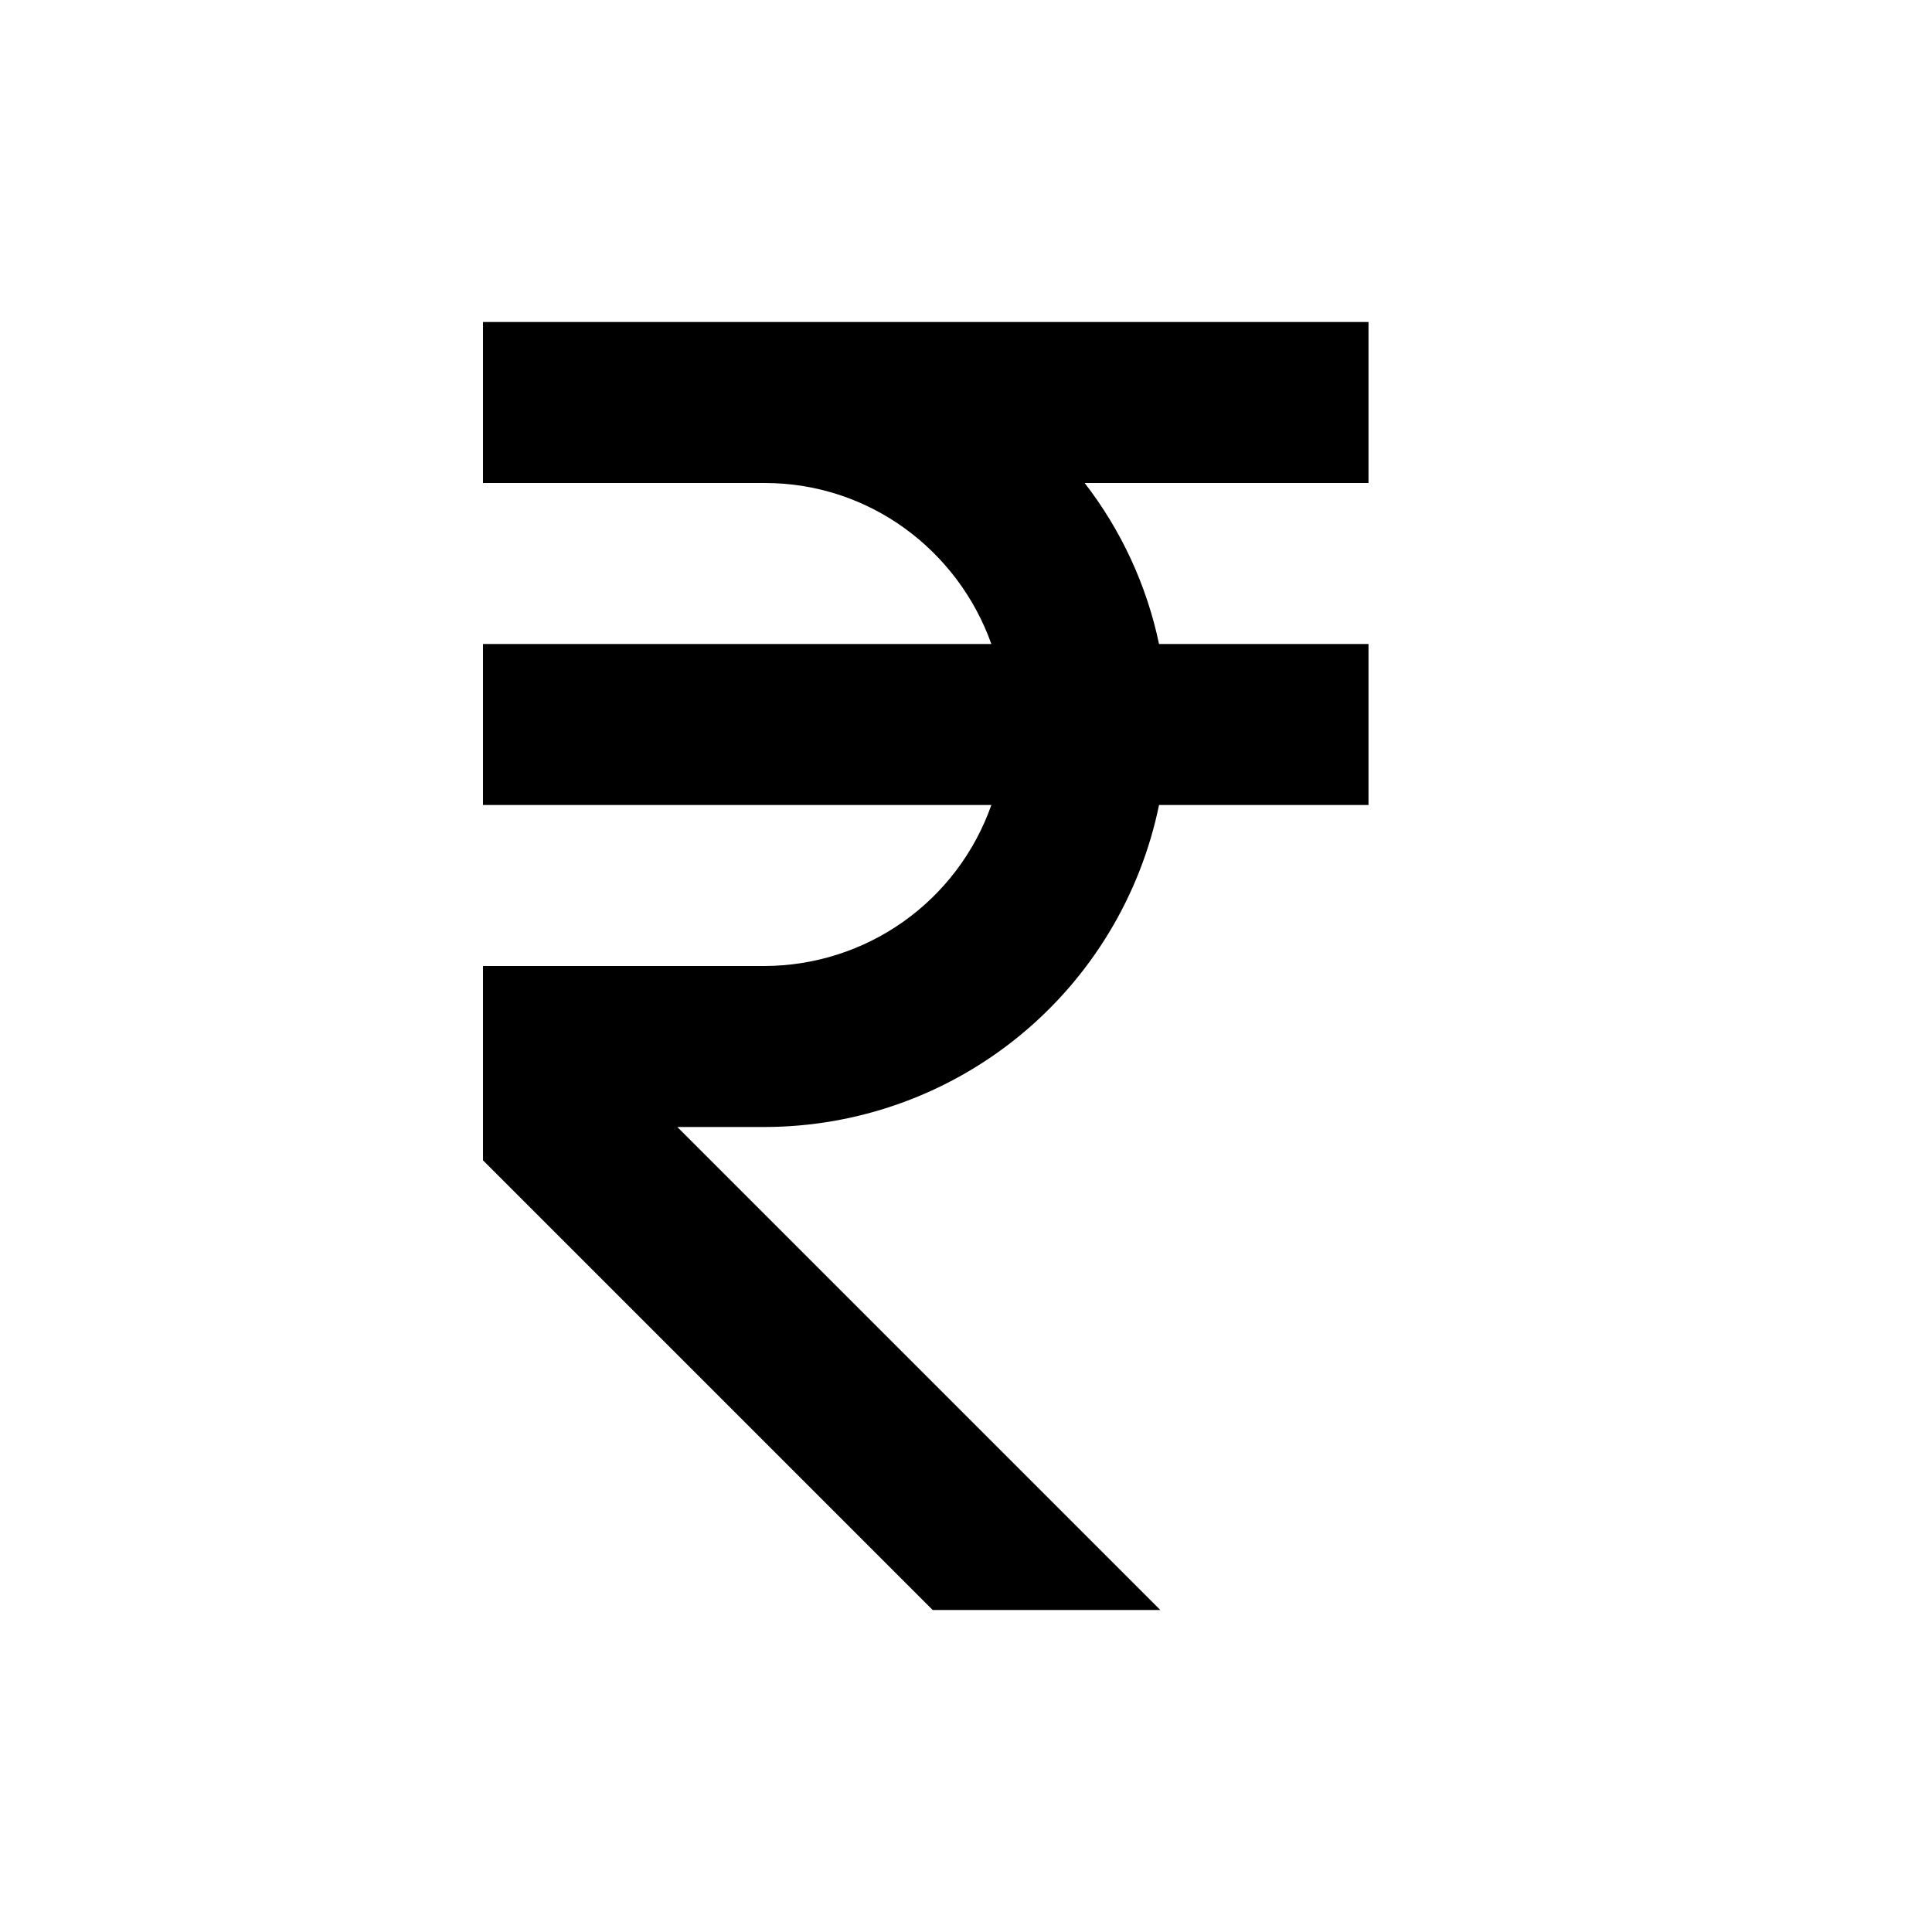
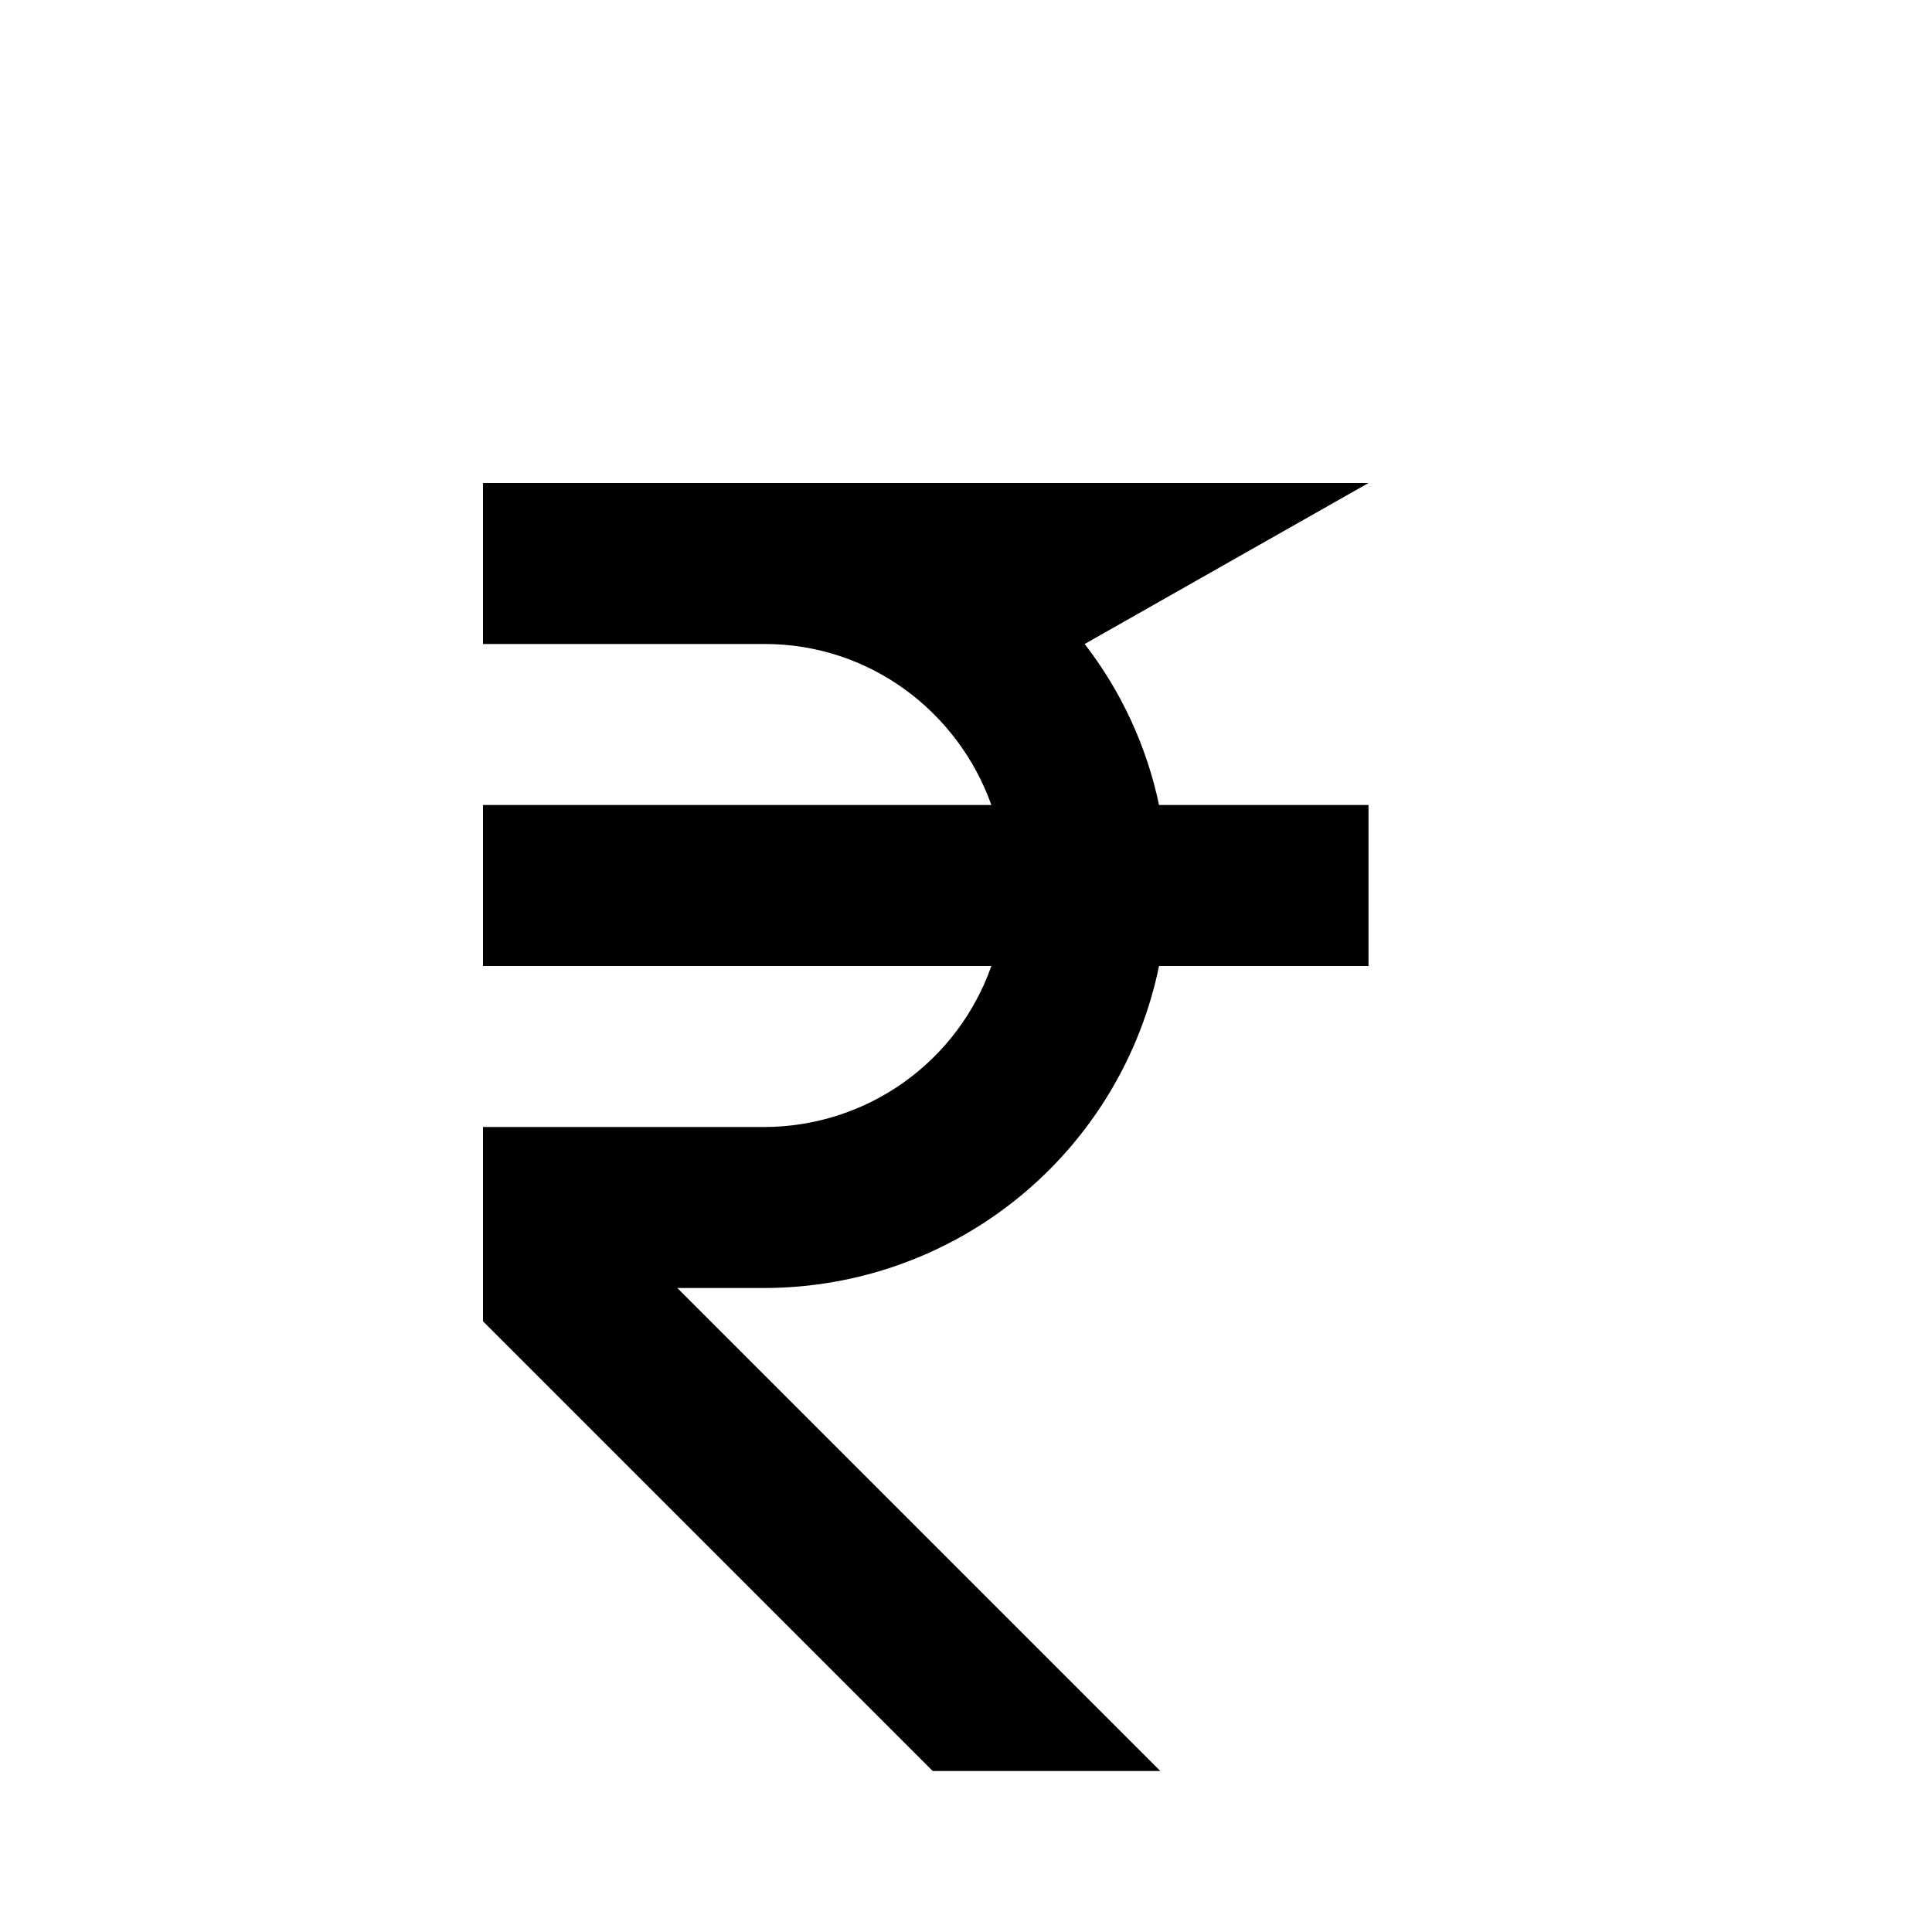
<svg xmlns="http://www.w3.org/2000/svg" version="1.1" width="512" height="512" x="0" y="0" viewBox="0 0 24 24" style="enable-background:new 0 0 512 512" xml:space="preserve" class="">
  <g>
-     <path d="m17 6v-2h-11v2h3.5c1.302 0 2.401.838 2.815 2h-6.315v2h6.315c-.205.583-.586 1.089-1.09 1.447-.504.358-1.107.551-1.725.553h-3.5v2.414l5.586 5.586h2.828l-6-6h1.086c1.152-.002 2.268-.4 3.16-1.129s1.506-1.743 1.738-2.871h2.602v-2h-2.602c-.153-.728-.469-1.412-.924-2z" fill="#000000" data-original="#000000" class="" />
+     <path d="m17 6h-11v2h3.5c1.302 0 2.401.838 2.815 2h-6.315v2h6.315c-.205.583-.586 1.089-1.09 1.447-.504.358-1.107.551-1.725.553h-3.5v2.414l5.586 5.586h2.828l-6-6h1.086c1.152-.002 2.268-.4 3.16-1.129s1.506-1.743 1.738-2.871h2.602v-2h-2.602c-.153-.728-.469-1.412-.924-2z" fill="#000000" data-original="#000000" class="" />
  </g>
</svg>